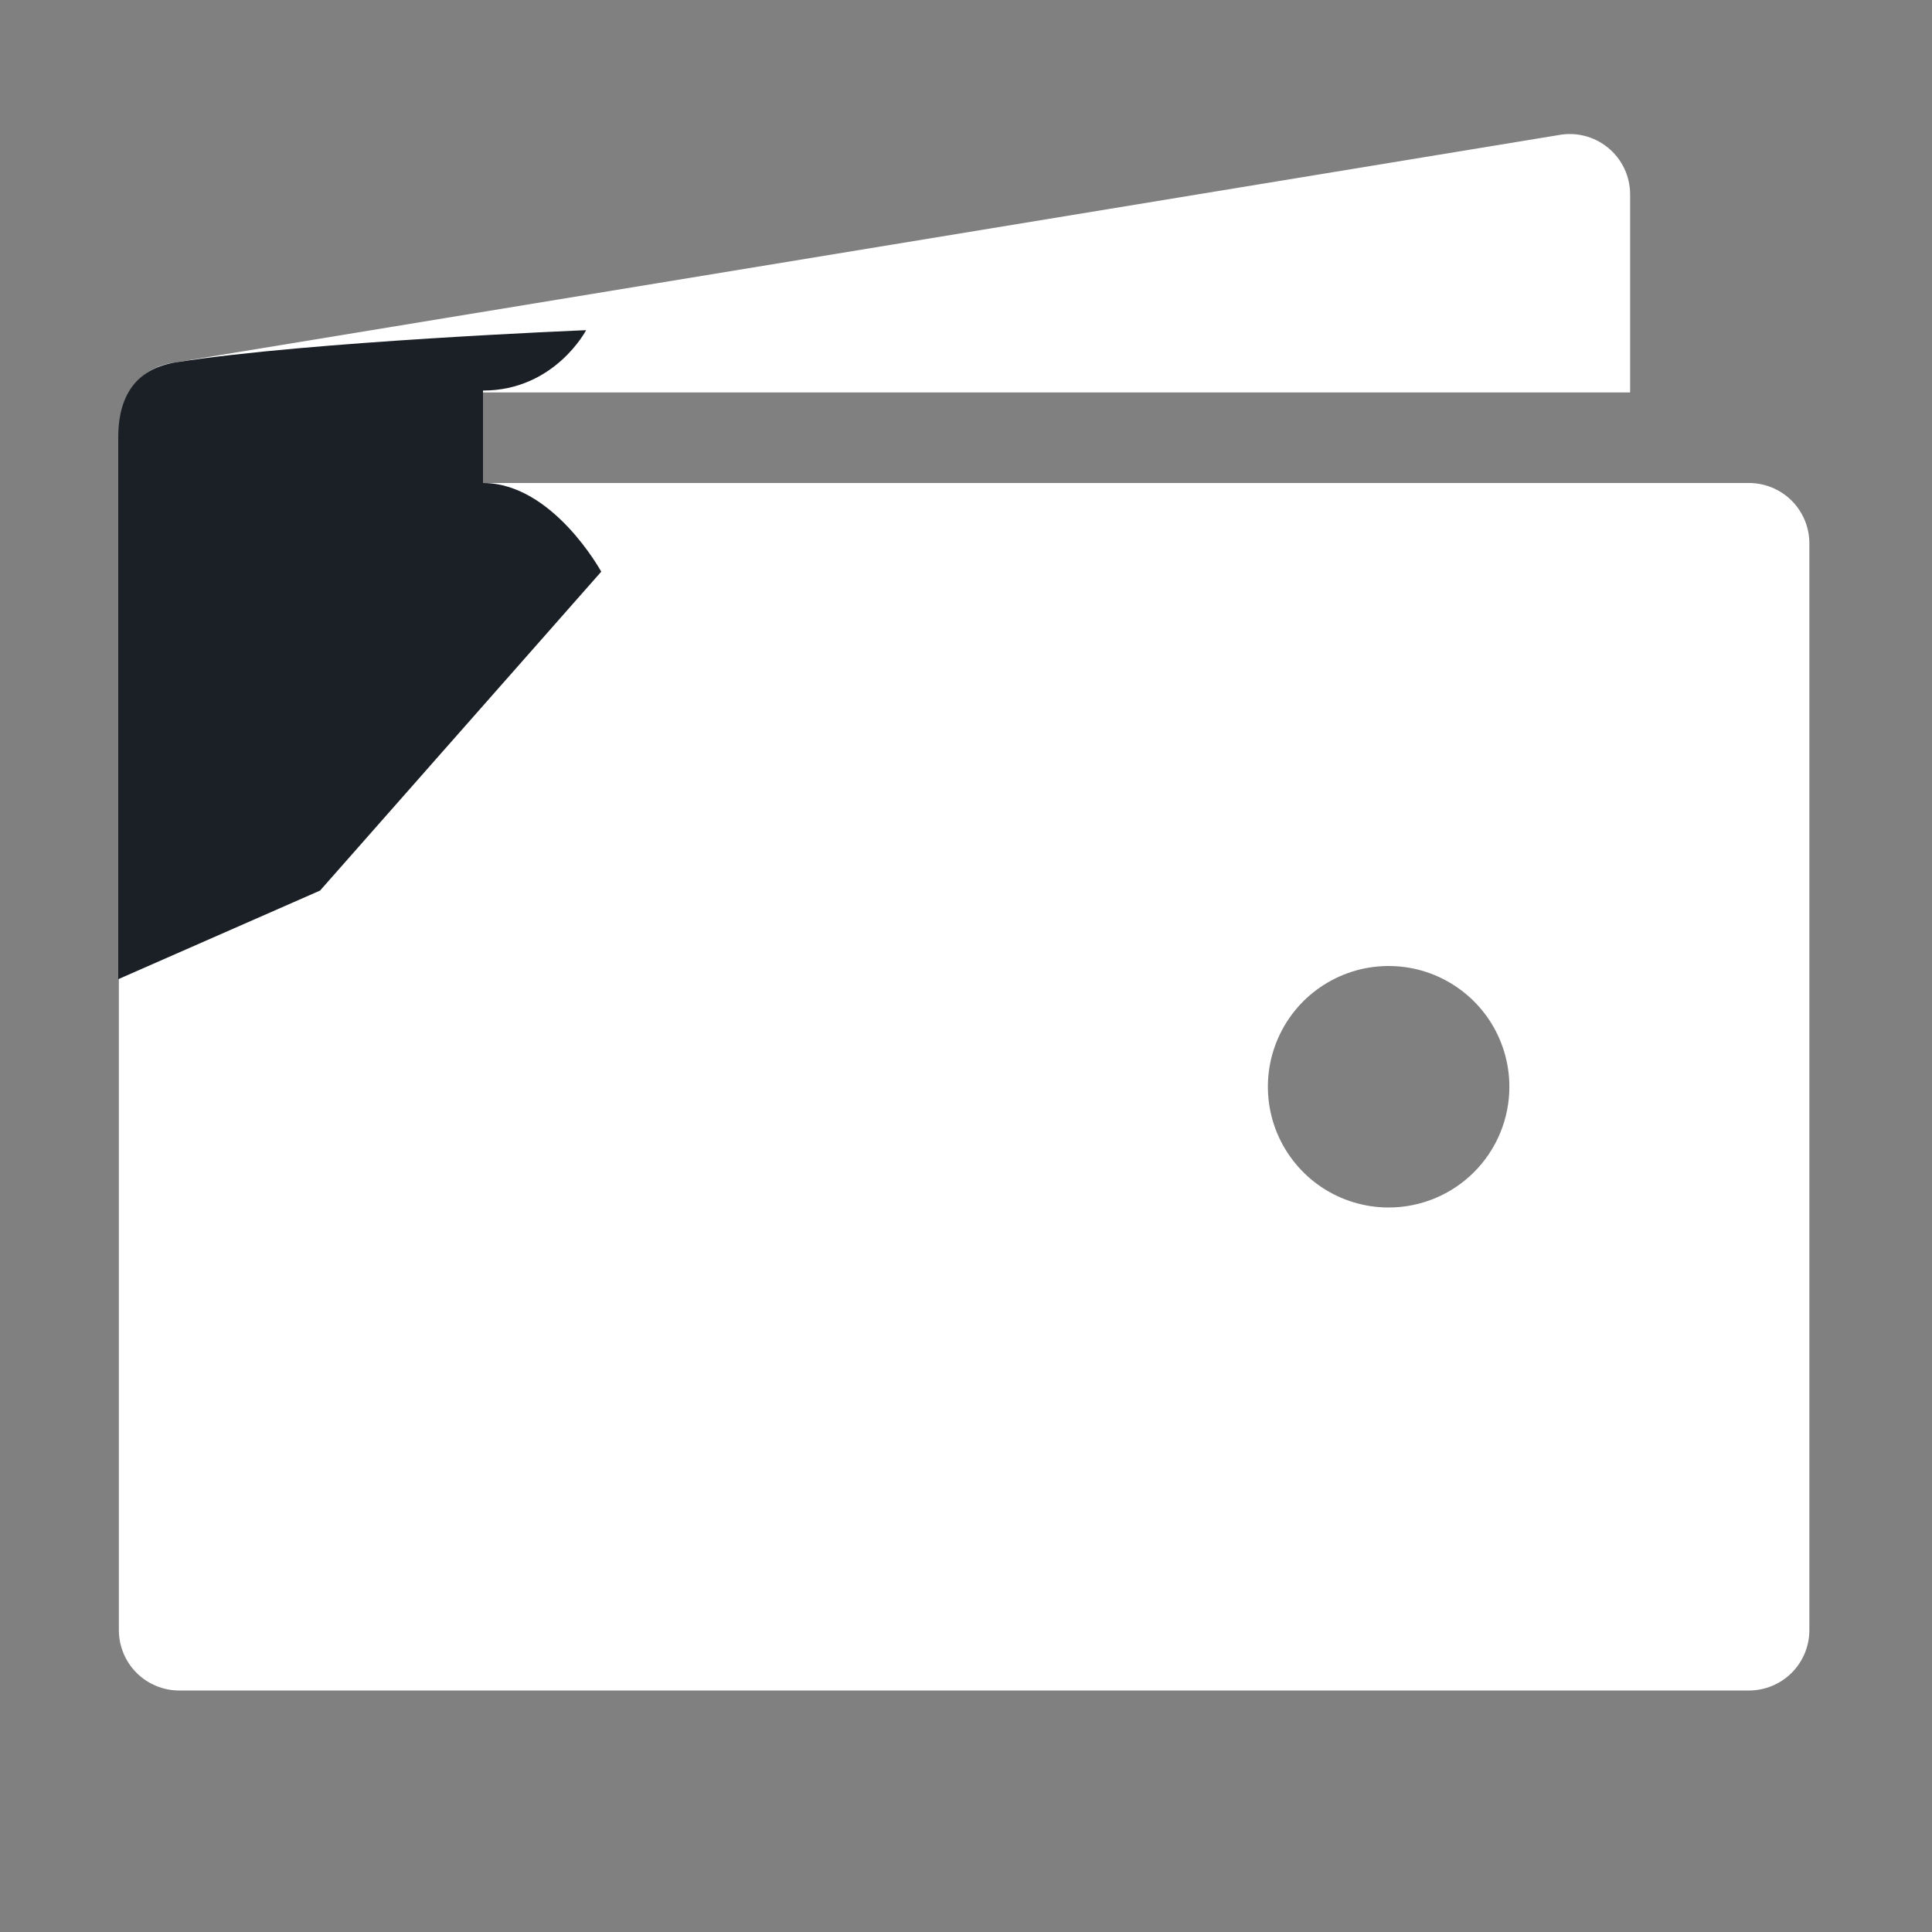
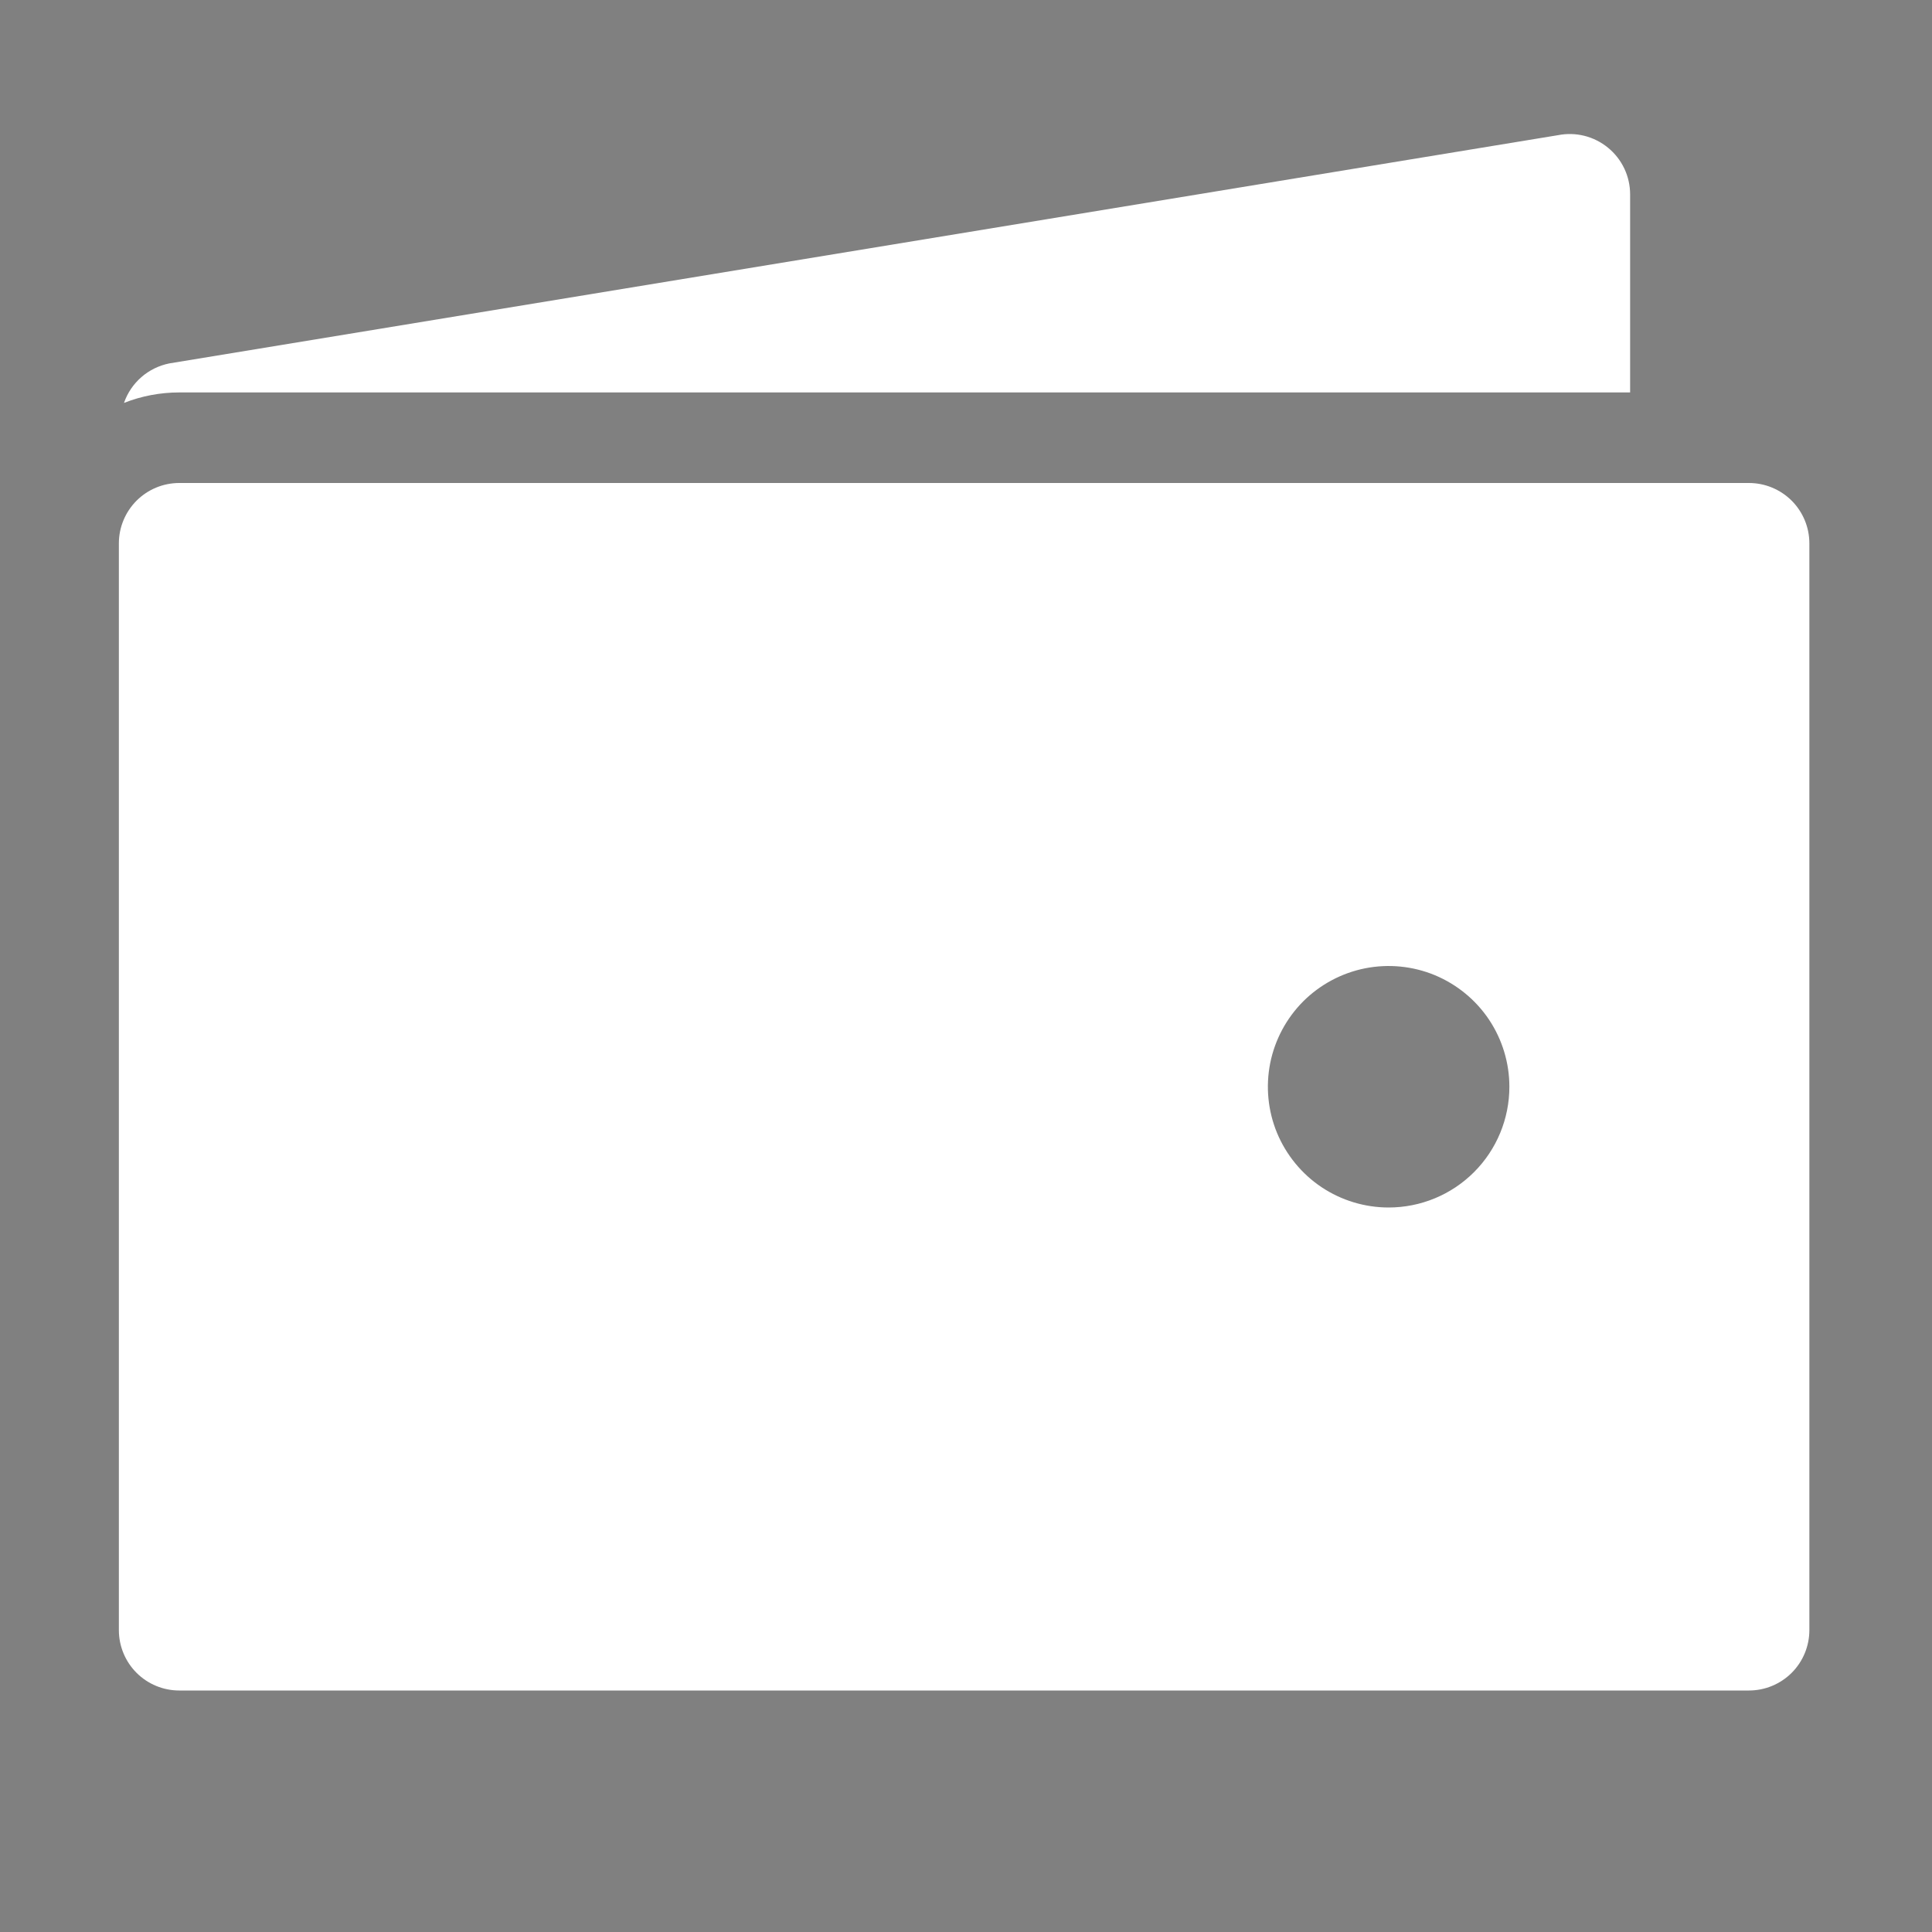
<svg xmlns="http://www.w3.org/2000/svg" width="40" height="40" viewBox="0 0 40 40" fill="none">
  <rect x="0" y="0" width="40" height="40" fill="#808080" stroke="none" />
  <path d="M3.711 8.125H33.75V4.025C33.75 3.84 33.709 3.657 33.63 3.49C33.551 3.323 33.435 3.175 33.292 3.058C33.149 2.941 32.982 2.857 32.803 2.812C32.623 2.767 32.436 2.763 32.255 2.799L3.505 7.524C3.291 7.567 3.091 7.665 2.927 7.808C2.762 7.952 2.638 8.136 2.567 8.342C2.931 8.198 3.319 8.125 3.711 8.125ZM36.211 10H3.711C3.379 10 3.061 10.132 2.827 10.366C2.593 10.601 2.461 10.918 2.461 11.25V33.75C2.461 34.081 2.593 34.4 2.827 34.634C3.061 34.868 3.379 35 3.711 35H36.211C36.542 35 36.86 34.868 37.095 34.634C37.329 34.4 37.461 34.081 37.461 33.75V11.25C37.461 10.918 37.329 10.601 37.095 10.366C36.86 10.132 36.542 10 36.211 10ZM28.75 25C28.256 25 27.772 24.853 27.361 24.579C26.95 24.304 26.63 23.913 26.44 23.457C26.251 23 26.202 22.497 26.298 22.012C26.395 21.527 26.633 21.082 26.982 20.732C27.332 20.383 27.777 20.145 28.262 20.048C28.747 19.952 29.25 20.001 29.707 20.19C30.163 20.38 30.554 20.7 30.829 21.111C31.103 21.522 31.25 22.006 31.25 22.5C31.25 23.163 30.987 23.799 30.518 24.268C30.049 24.737 29.413 25 28.75 25Z" fill="white" />
-   <path d="M2.448 20.273V9.062C2.448 8.099 2.895 7.619 3.652 7.5C6.402 7.068 12.135 6.836 12.135 6.836C12.135 6.836 11.484 8.086 10 8.086V10C11.445 10 12.448 11.836 12.448 11.836L6.627 18.438L2.448 20.273Z" fill="#1A2025" />
</svg>